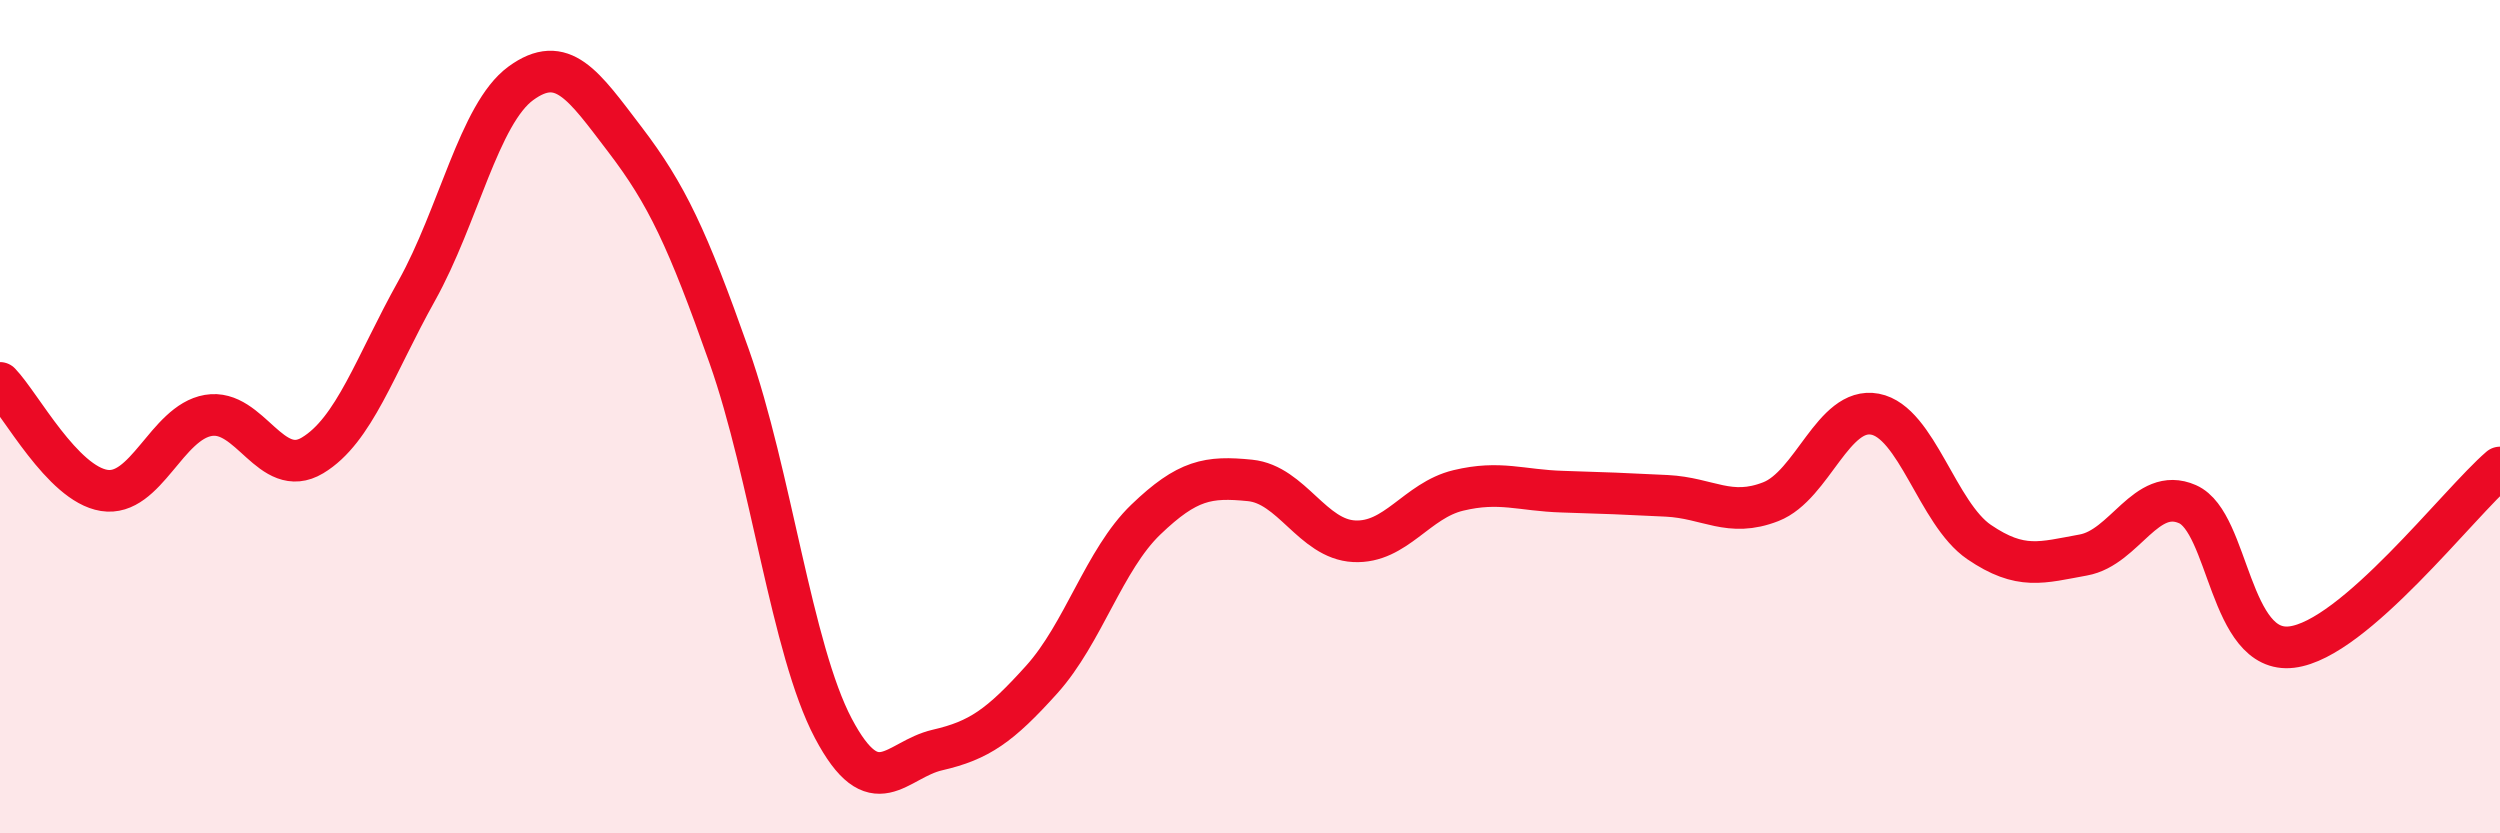
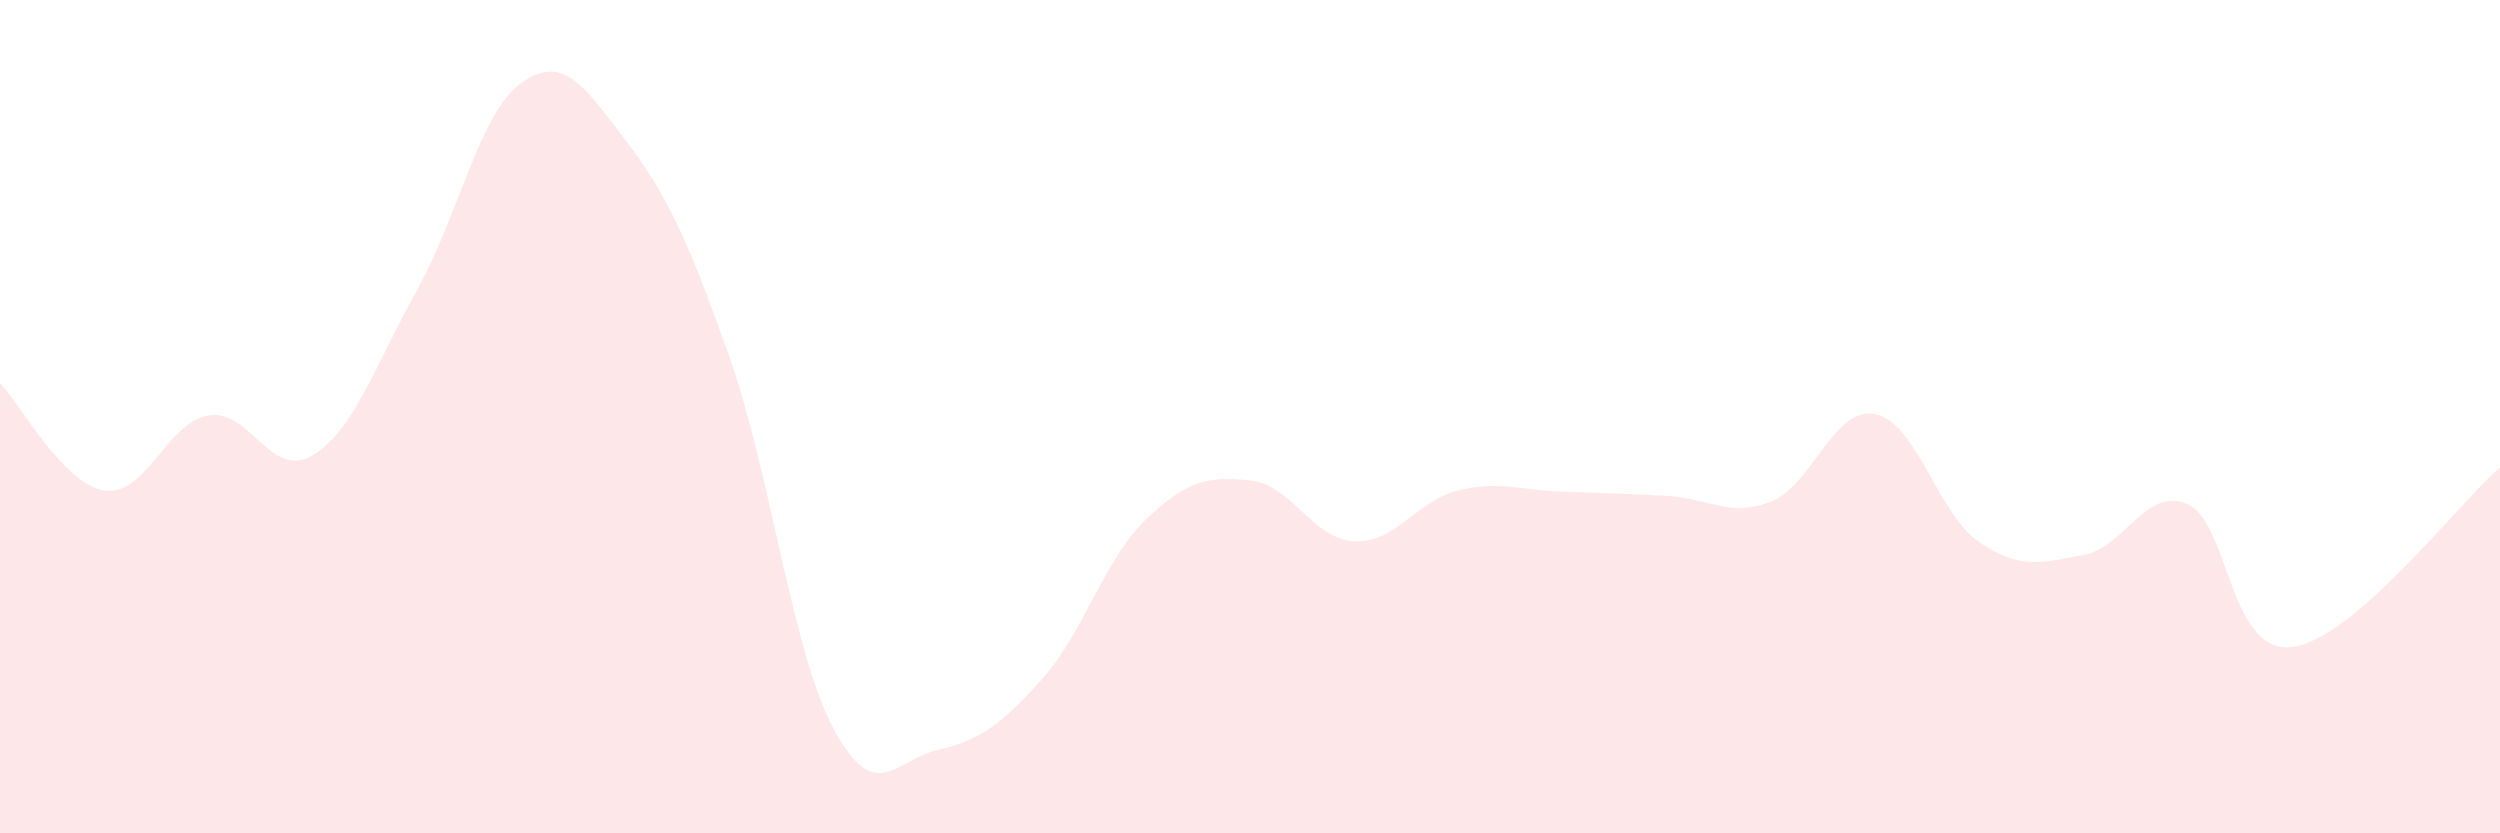
<svg xmlns="http://www.w3.org/2000/svg" width="60" height="20" viewBox="0 0 60 20">
  <path d="M 0,9.19 C 0.5,9.71 1.5,11.61 2.5,11.77 C 3.5,11.93 4,10.14 5,9.97 C 6,9.8 6.5,11.53 7.5,10.93 C 8.5,10.33 9,8.77 10,6.98 C 11,5.19 11.5,2.73 12.5,2 C 13.5,1.27 14,2.04 15,3.35 C 16,4.66 16.5,5.72 17.5,8.55 C 18.5,11.38 19,15.59 20,17.48 C 21,19.37 21.5,18.23 22.5,18 C 23.5,17.77 24,17.42 25,16.31 C 26,15.2 26.5,13.43 27.5,12.47 C 28.5,11.51 29,11.43 30,11.53 C 31,11.63 31.5,12.94 32.5,12.99 C 33.5,13.04 34,12.01 35,11.77 C 36,11.53 36.5,11.77 37.5,11.8 C 38.5,11.83 39,11.85 40,11.9 C 41,11.95 41.5,12.43 42.5,12.04 C 43.5,11.65 44,9.75 45,9.94 C 46,10.13 46.5,12.33 47.5,13.01 C 48.5,13.69 49,13.5 50,13.32 C 51,13.14 51.5,11.66 52.5,12.1 C 53.5,12.54 53.5,15.71 55,15.53 C 56.5,15.35 59,12.08 60,11.22L60 20L0 20Z" fill="#EB0A25" opacity="0.1" stroke-linecap="round" stroke-linejoin="round" />
-   <path d="M 0,9.19 C 0.5,9.71 1.5,11.61 2.5,11.77 C 3.5,11.93 4,10.14 5,9.97 C 6,9.8 6.5,11.53 7.5,10.93 C 8.5,10.33 9,8.77 10,6.98 C 11,5.19 11.5,2.73 12.5,2 C 13.5,1.27 14,2.04 15,3.35 C 16,4.66 16.5,5.72 17.5,8.55 C 18.5,11.38 19,15.59 20,17.48 C 21,19.37 21.5,18.23 22.5,18 C 23.5,17.77 24,17.42 25,16.31 C 26,15.2 26.5,13.43 27.5,12.47 C 28.5,11.51 29,11.43 30,11.53 C 31,11.63 31.5,12.94 32.5,12.99 C 33.5,13.04 34,12.01 35,11.77 C 36,11.53 36.5,11.77 37.5,11.8 C 38.5,11.83 39,11.85 40,11.9 C 41,11.95 41.5,12.43 42.5,12.04 C 43.5,11.65 44,9.75 45,9.94 C 46,10.13 46.5,12.33 47.5,13.01 C 48.5,13.69 49,13.5 50,13.32 C 51,13.14 51.5,11.66 52.5,12.1 C 53.5,12.54 53.5,15.71 55,15.53 C 56.5,15.35 59,12.08 60,11.22" stroke="#EB0A25" stroke-width="1" fill="none" stroke-linecap="round" stroke-linejoin="round" />
</svg>